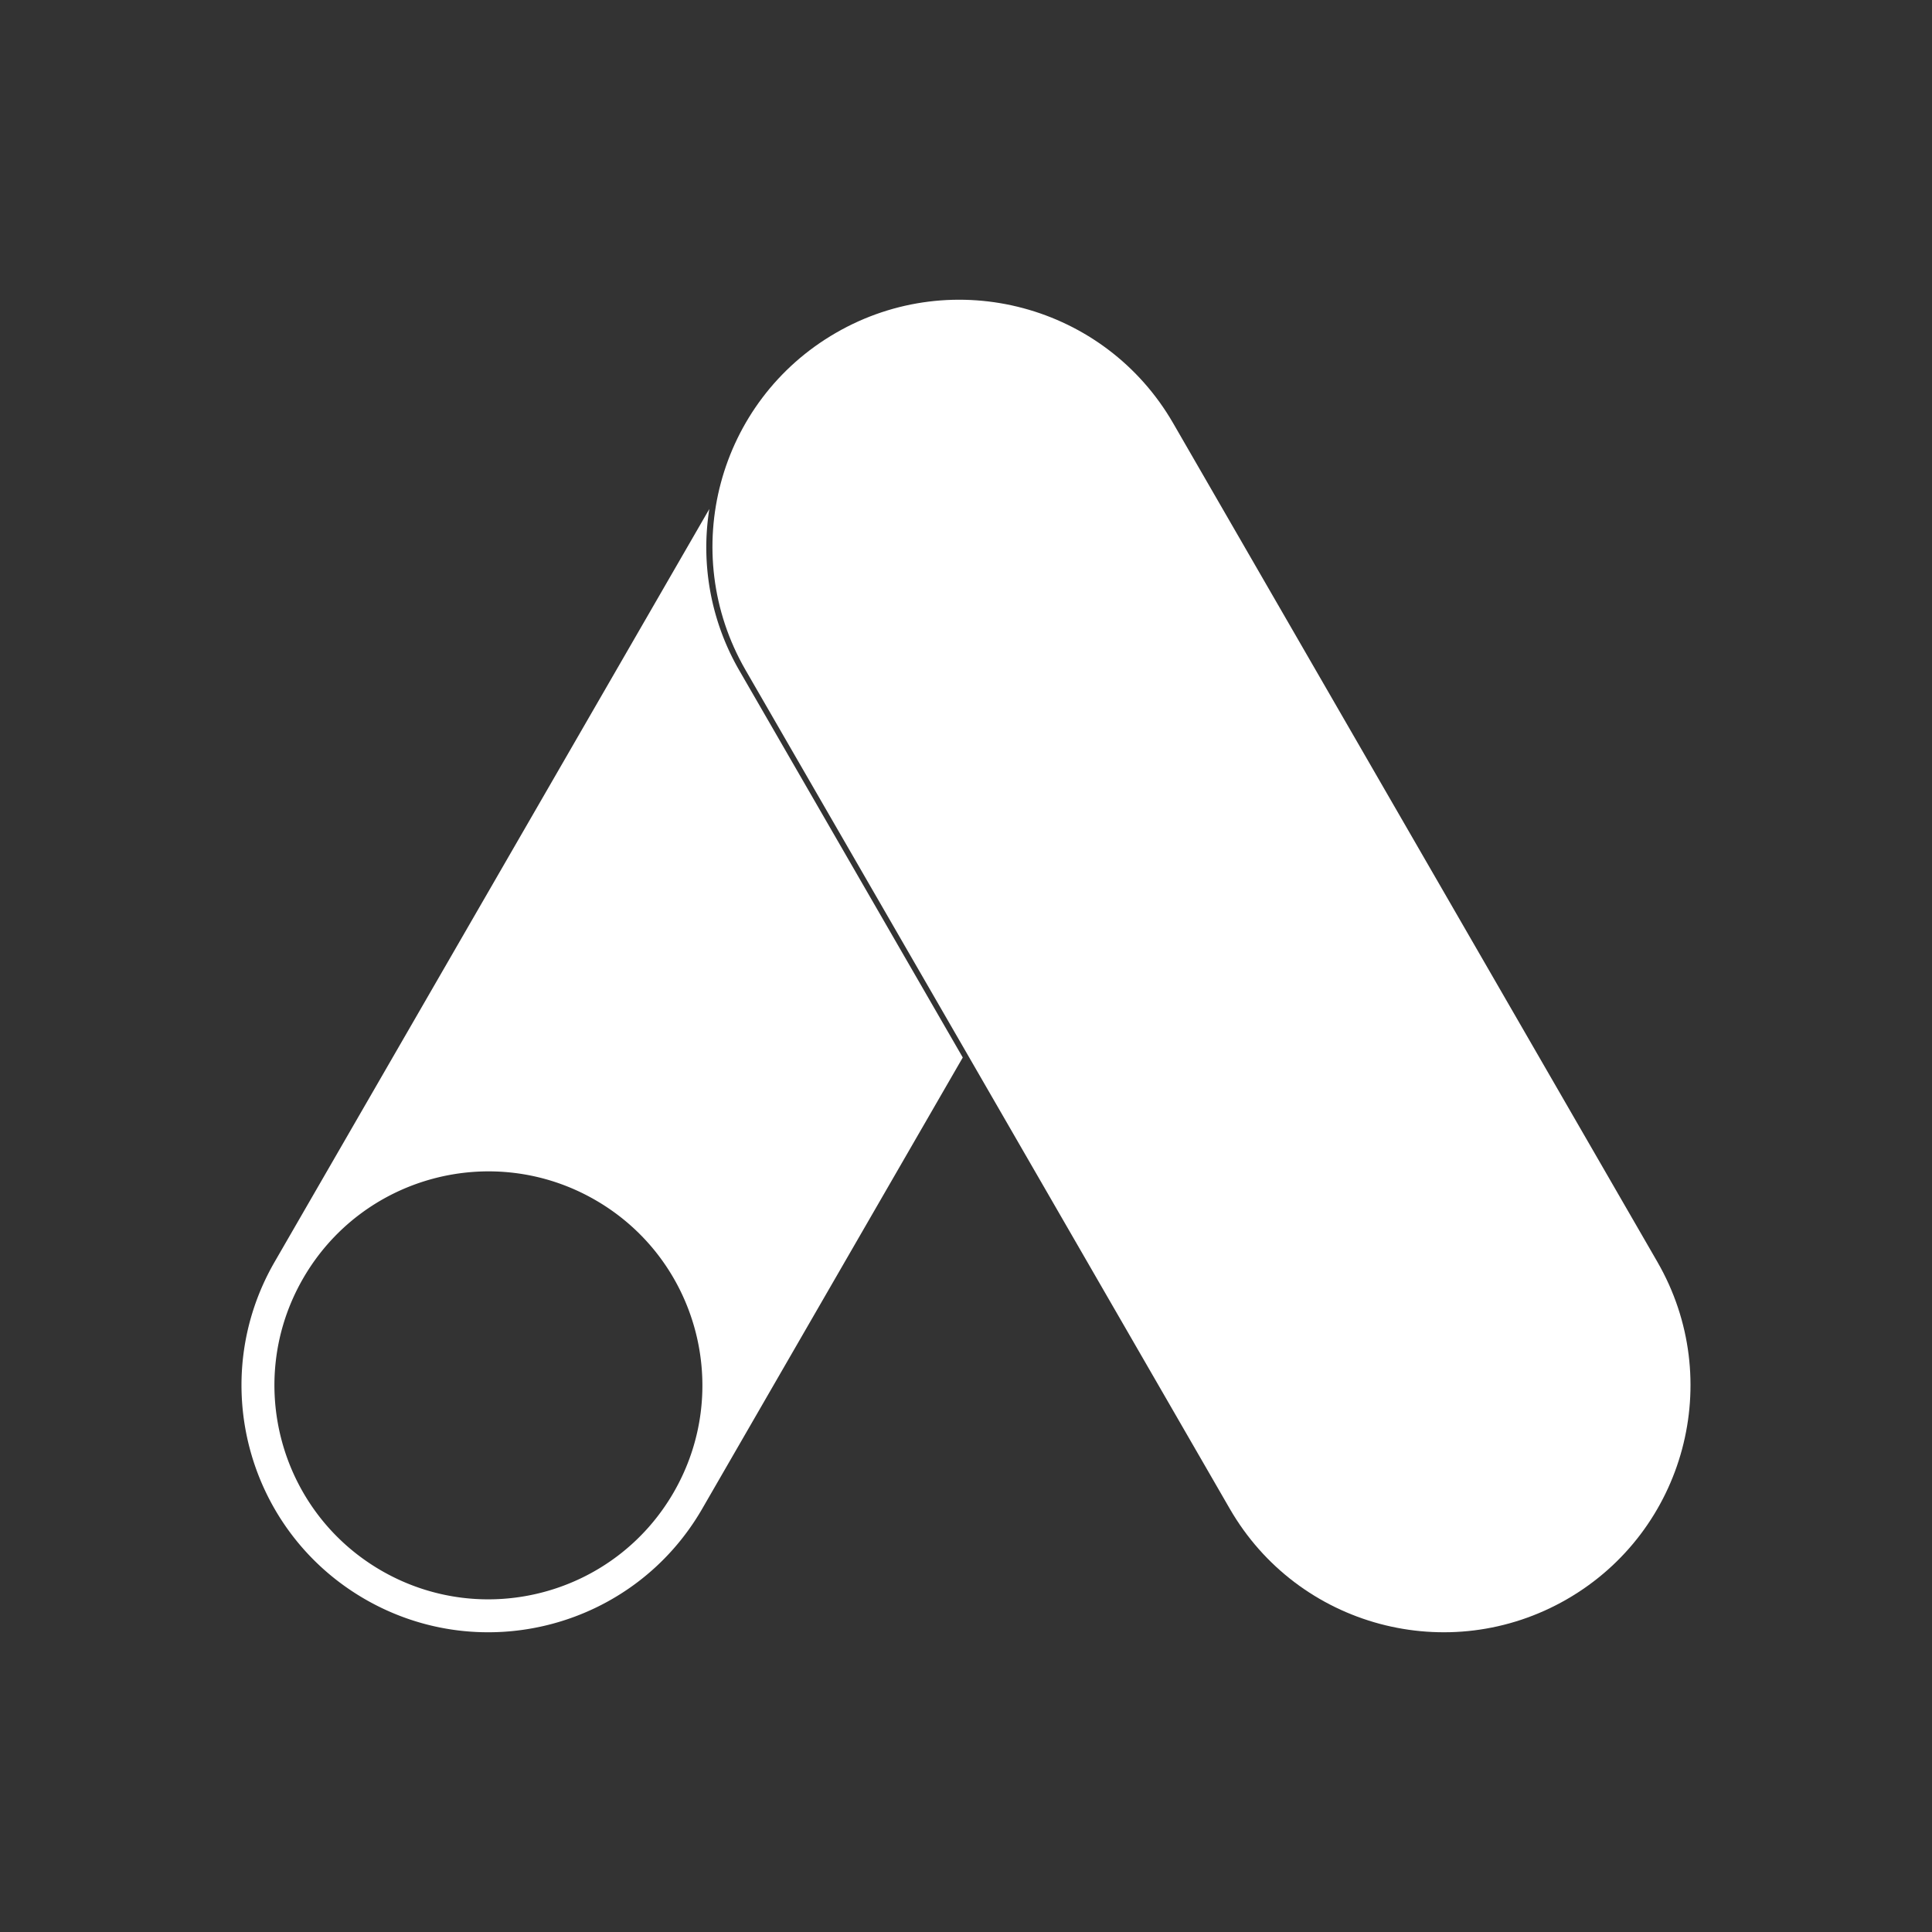
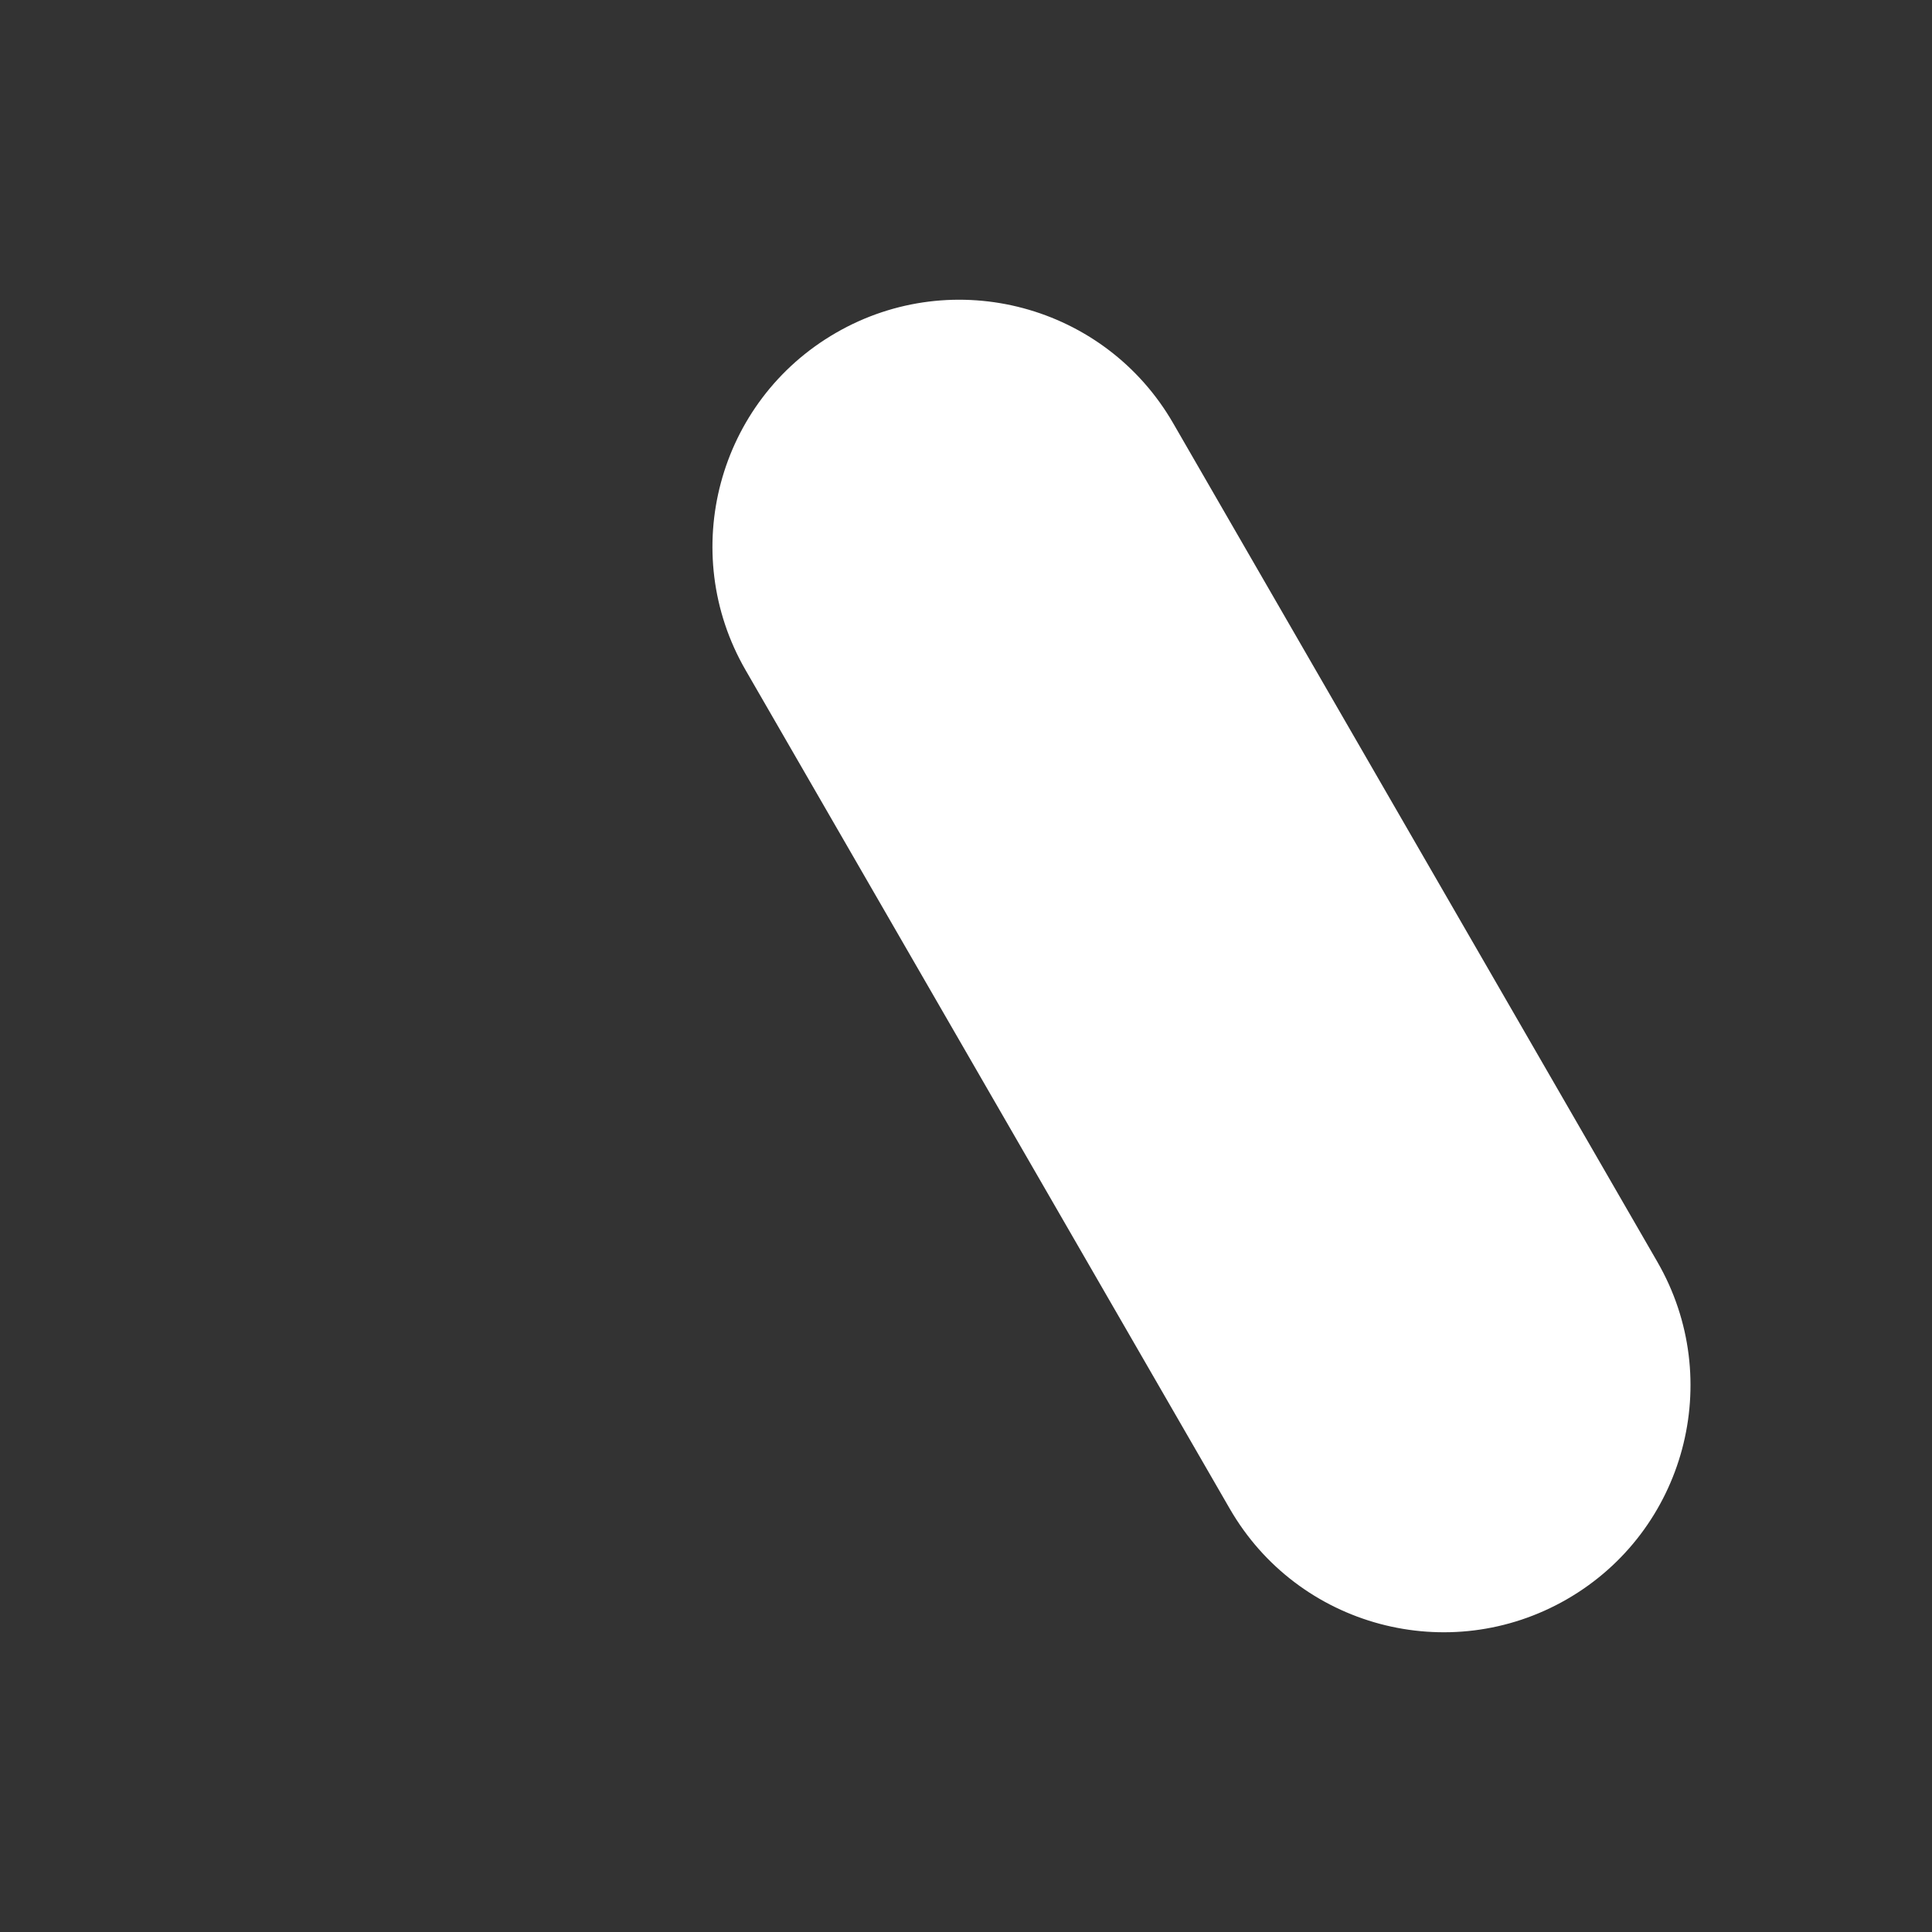
<svg xmlns="http://www.w3.org/2000/svg" width="92" height="92" fill="none">
  <rect width="100%" height="100%" fill="#333333" stroke="none" />
  <path d="M78.923 60.091c3.247 5.623 1.32 12.813-4.303 16.06-5.622 3.245-12.812 1.319-16.058-4.304L35.503 31.908c-3.246-5.623-1.32-12.812 4.303-16.058 5.622-3.247 12.812-1.32 16.059 4.303L78.923 60.09Z" fill="#fff" />
-   <path fill-rule="evenodd" clip-rule="evenodd" d="m33.438 71.847 12.408-21.49-10.635-18.42a11.707 11.707 0 0 1-1.434-7.699l-20.7 35.853c-3.247 5.624-1.32 12.813 4.303 16.06 5.622 3.245 12.812 1.32 16.058-4.304Zm-1.357-.784c2.813-4.873 1.145-11.104-3.73-13.917-4.871-2.813-11.103-1.144-13.916 3.73-2.814 4.872-1.144 11.103 3.728 13.917 4.874 2.813 11.104 1.143 13.918-3.73Z" fill="#fff" />
</svg>